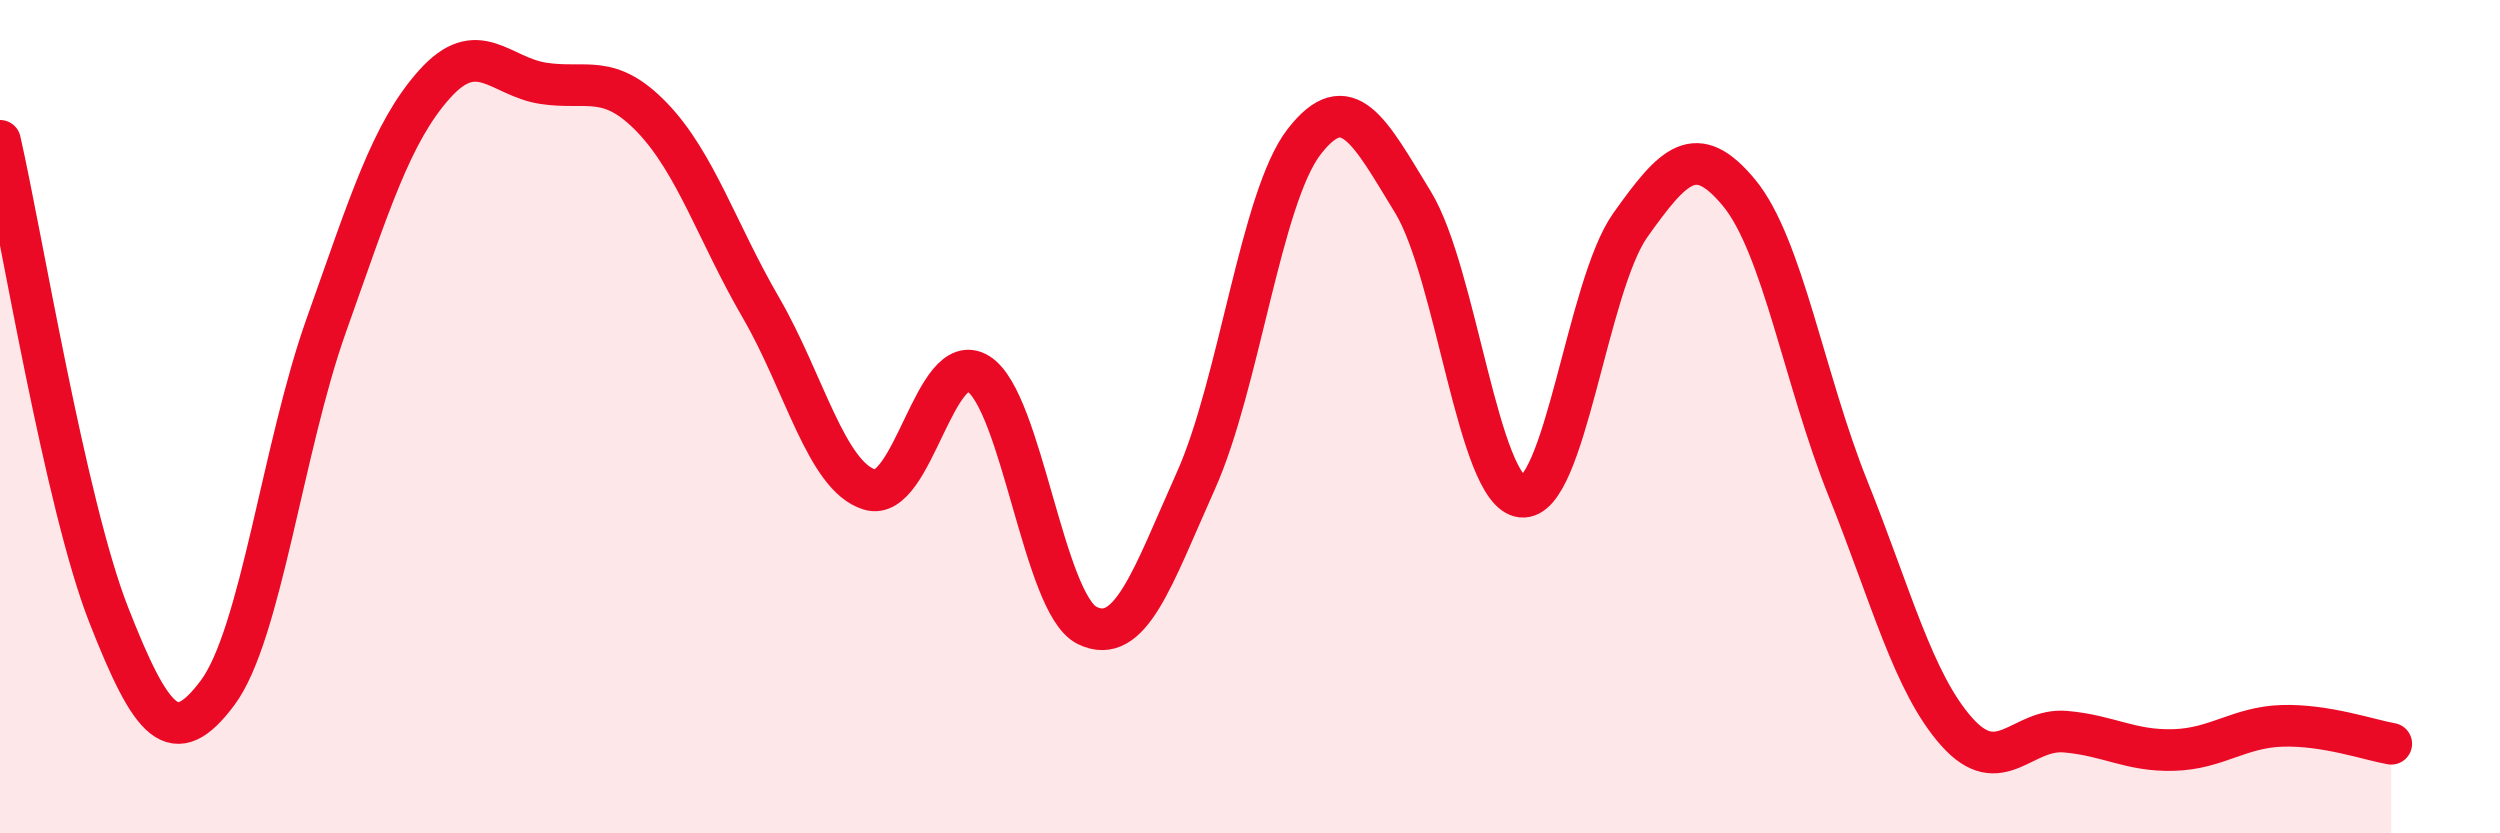
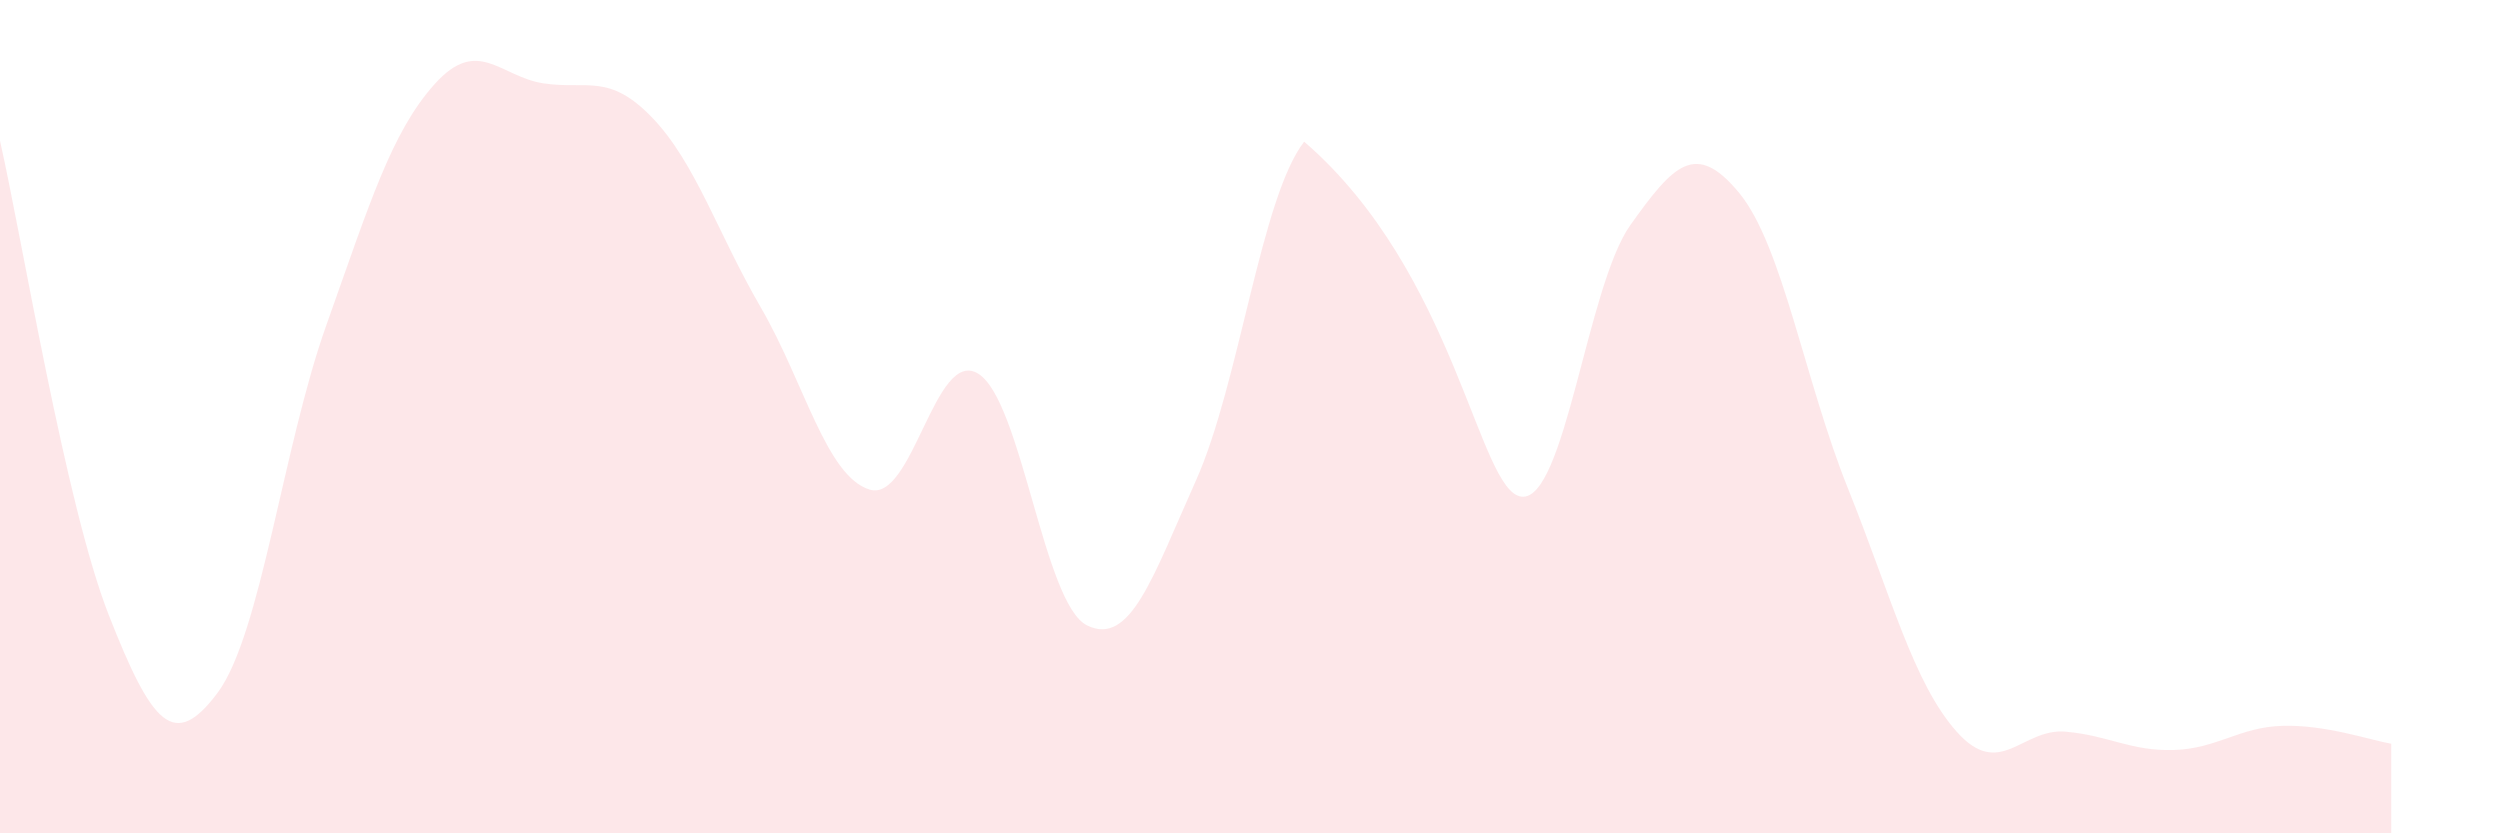
<svg xmlns="http://www.w3.org/2000/svg" width="60" height="20" viewBox="0 0 60 20">
-   <path d="M 0,3.38 C 0.52,5.66 1.57,12.11 2.61,14.76 C 3.65,17.41 4.18,18.02 5.22,16.63 C 6.26,15.24 6.79,10.73 7.83,7.81 C 8.87,4.89 9.39,3.18 10.43,2.02 C 11.47,0.86 12,1.84 13.04,2 C 14.08,2.16 14.61,1.74 15.65,2.82 C 16.69,3.9 17.22,5.59 18.26,7.38 C 19.3,9.17 19.83,11.43 20.87,11.75 C 21.91,12.07 22.44,8.32 23.48,8.97 C 24.52,9.62 25.05,14.5 26.09,15.01 C 27.13,15.52 27.66,13.86 28.7,11.54 C 29.74,9.22 30.26,4.74 31.3,3.4 C 32.34,2.06 32.87,3.15 33.91,4.85 C 34.95,6.55 35.48,11.81 36.52,11.92 C 37.56,12.03 38.09,6.86 39.13,5.4 C 40.17,3.94 40.7,3.37 41.74,4.63 C 42.78,5.89 43.31,9.13 44.35,11.72 C 45.39,14.31 45.92,16.39 46.96,17.56 C 48,18.73 48.53,17.47 49.57,17.56 C 50.61,17.65 51.13,18.03 52.17,18 C 53.21,17.97 53.74,17.45 54.78,17.42 C 55.82,17.39 56.87,17.76 57.39,17.85L57.39 20L0 20Z" fill="#EB0A25" opacity="0.1" stroke-linecap="round" stroke-linejoin="round" />
-   <path d="M 0,3.38 C 0.52,5.66 1.57,12.11 2.61,14.76 C 3.65,17.41 4.18,18.02 5.22,16.63 C 6.26,15.24 6.79,10.73 7.83,7.81 C 8.87,4.89 9.39,3.18 10.43,2.02 C 11.47,0.86 12,1.84 13.04,2 C 14.08,2.16 14.61,1.74 15.65,2.82 C 16.69,3.9 17.22,5.59 18.26,7.38 C 19.3,9.17 19.83,11.43 20.87,11.75 C 21.91,12.07 22.44,8.32 23.48,8.97 C 24.52,9.62 25.05,14.5 26.09,15.01 C 27.13,15.52 27.66,13.86 28.7,11.54 C 29.74,9.22 30.26,4.74 31.3,3.4 C 32.34,2.06 32.87,3.15 33.91,4.85 C 34.95,6.55 35.48,11.81 36.52,11.92 C 37.56,12.03 38.09,6.86 39.13,5.4 C 40.17,3.94 40.7,3.37 41.74,4.63 C 42.78,5.89 43.31,9.13 44.35,11.72 C 45.39,14.31 45.92,16.39 46.96,17.56 C 48,18.73 48.53,17.47 49.57,17.56 C 50.61,17.65 51.13,18.03 52.17,18 C 53.21,17.97 53.74,17.45 54.78,17.42 C 55.82,17.39 56.87,17.76 57.39,17.85" stroke="#EB0A25" stroke-width="1" fill="none" stroke-linecap="round" stroke-linejoin="round" />
+   <path d="M 0,3.38 C 0.52,5.66 1.57,12.11 2.61,14.76 C 3.65,17.41 4.18,18.02 5.22,16.63 C 6.26,15.24 6.79,10.73 7.83,7.81 C 8.87,4.89 9.39,3.18 10.43,2.02 C 11.47,0.86 12,1.84 13.04,2 C 14.08,2.16 14.61,1.74 15.65,2.82 C 16.69,3.9 17.22,5.59 18.26,7.38 C 19.3,9.17 19.83,11.43 20.87,11.75 C 21.91,12.07 22.44,8.32 23.48,8.97 C 24.52,9.62 25.05,14.5 26.09,15.01 C 27.13,15.52 27.66,13.86 28.7,11.54 C 29.74,9.22 30.26,4.74 31.3,3.4 C 34.95,6.55 35.48,11.81 36.52,11.92 C 37.56,12.03 38.09,6.86 39.13,5.4 C 40.17,3.94 40.7,3.37 41.74,4.63 C 42.78,5.89 43.31,9.13 44.35,11.72 C 45.39,14.31 45.92,16.39 46.96,17.56 C 48,18.73 48.53,17.47 49.57,17.56 C 50.61,17.65 51.13,18.03 52.17,18 C 53.21,17.97 53.74,17.45 54.78,17.42 C 55.82,17.39 56.87,17.76 57.39,17.85L57.39 20L0 20Z" fill="#EB0A25" opacity="0.1" stroke-linecap="round" stroke-linejoin="round" />
</svg>